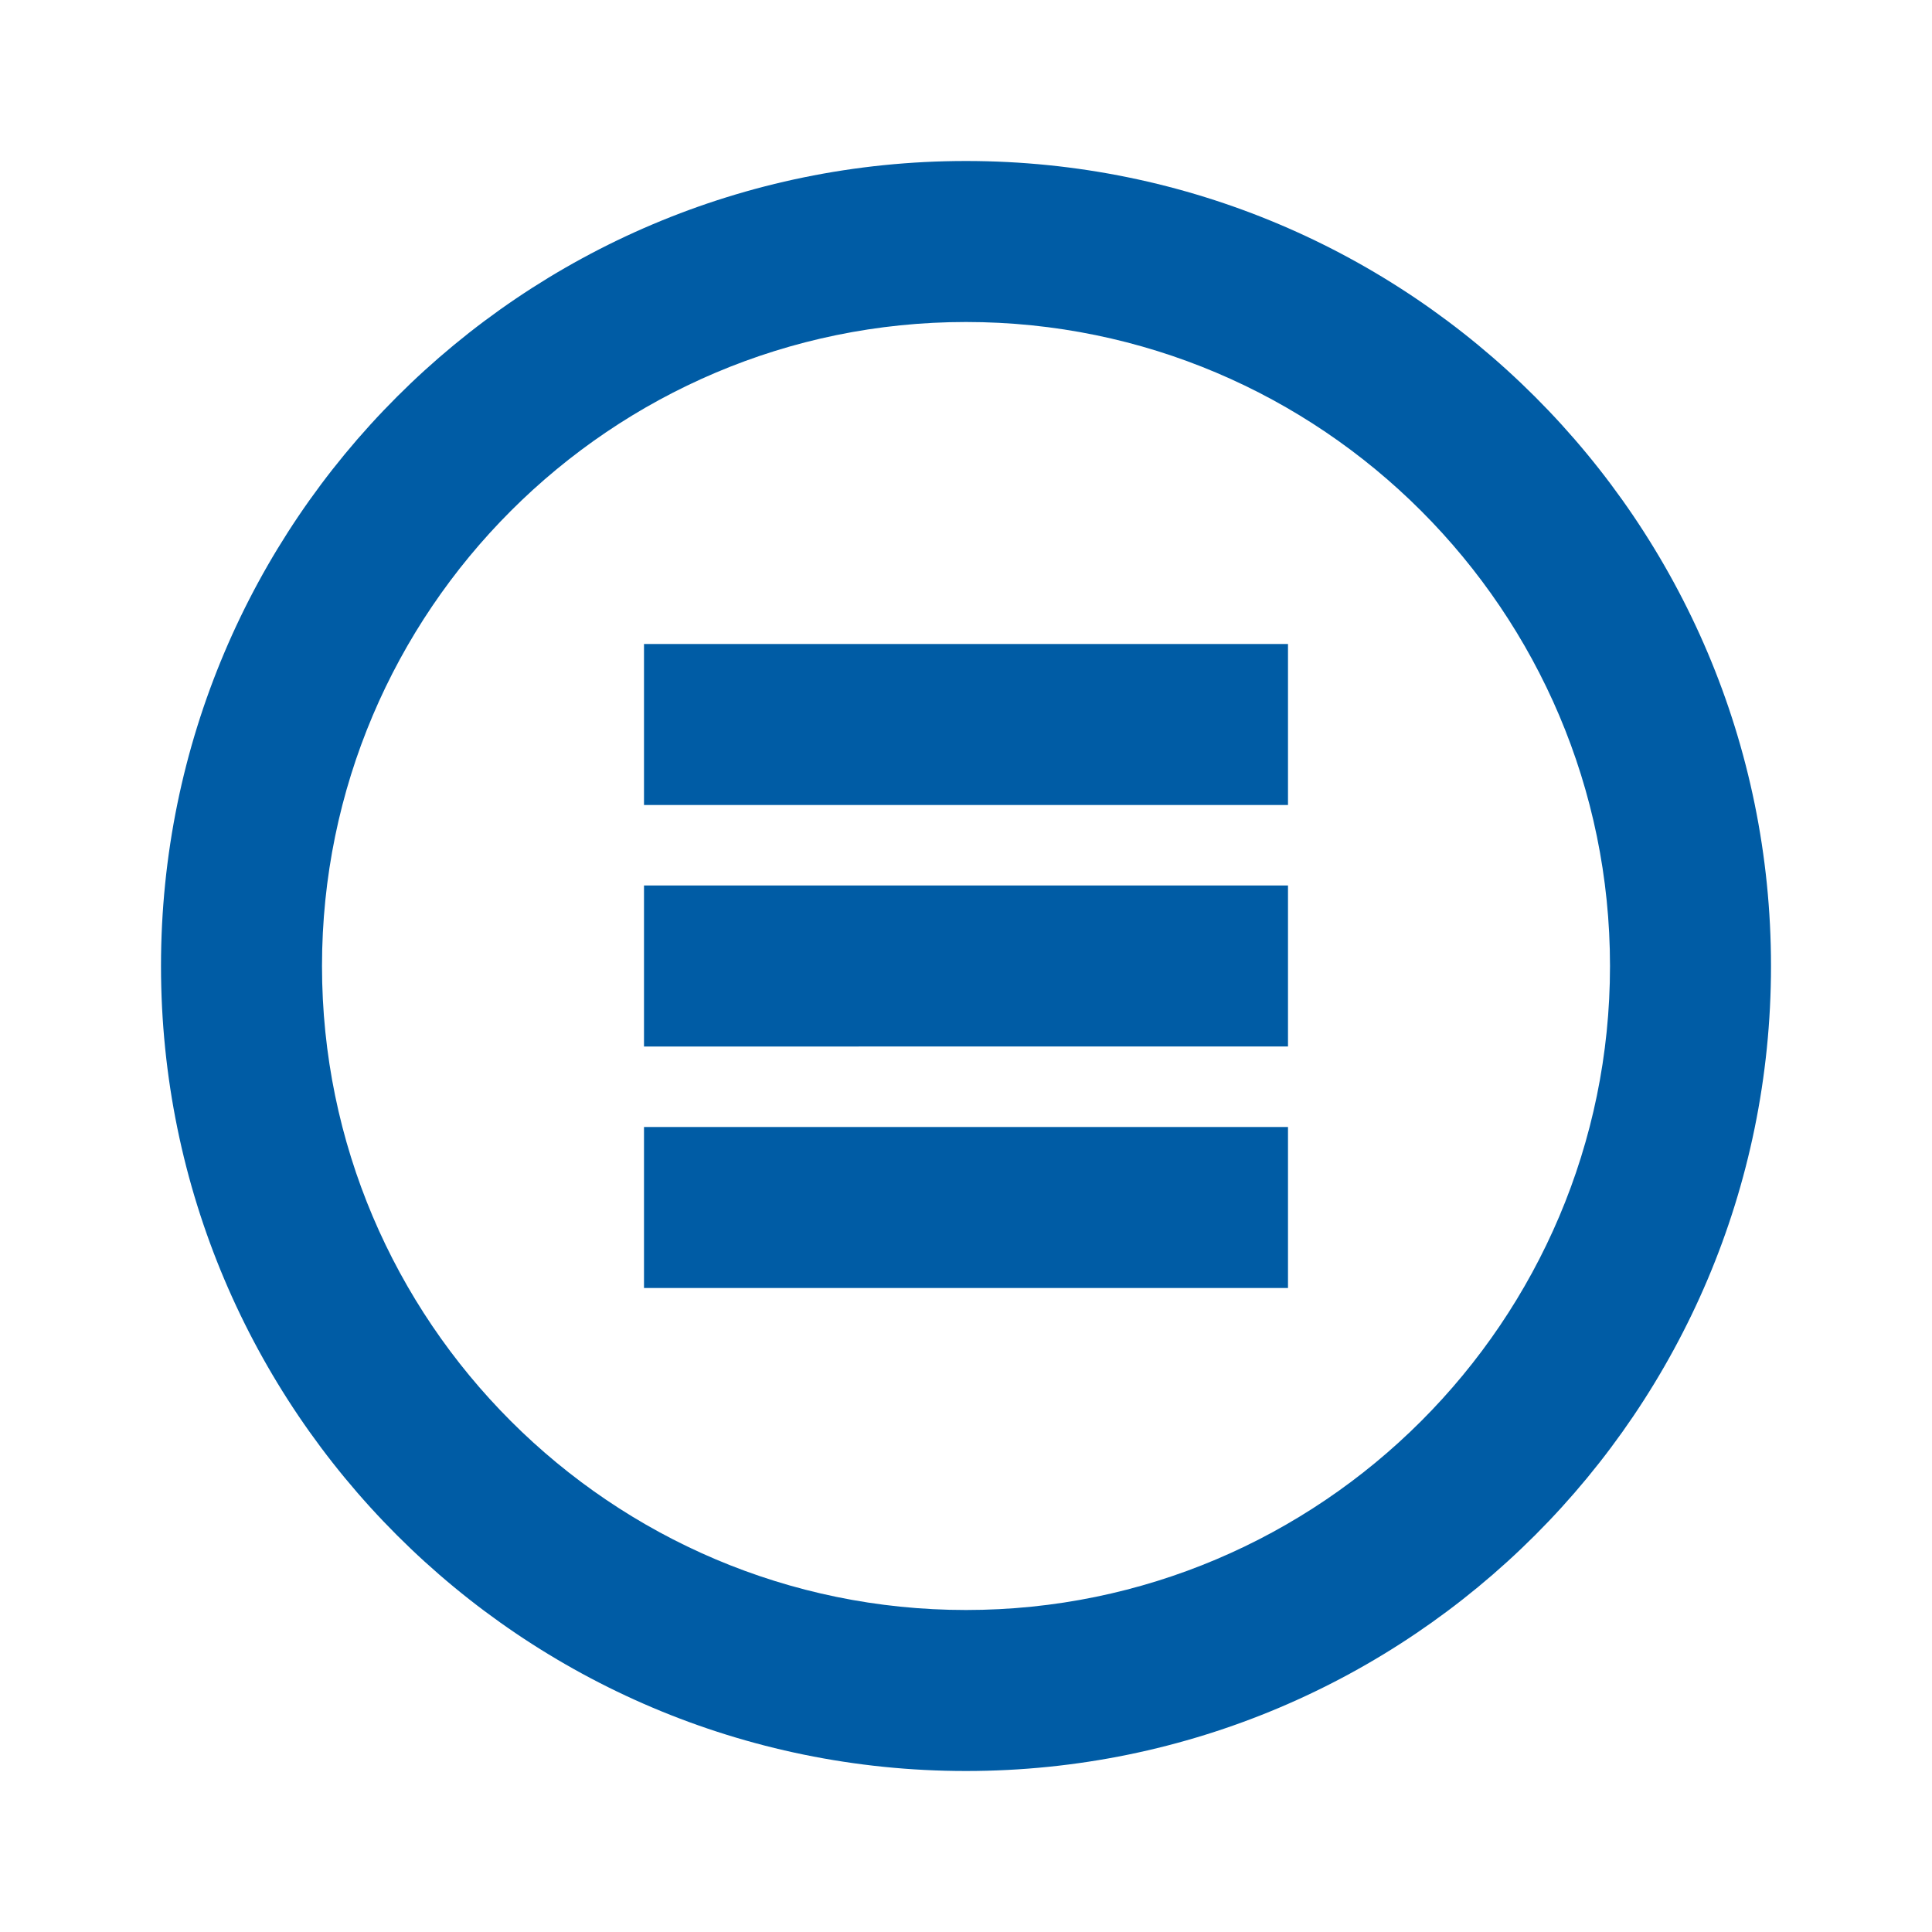
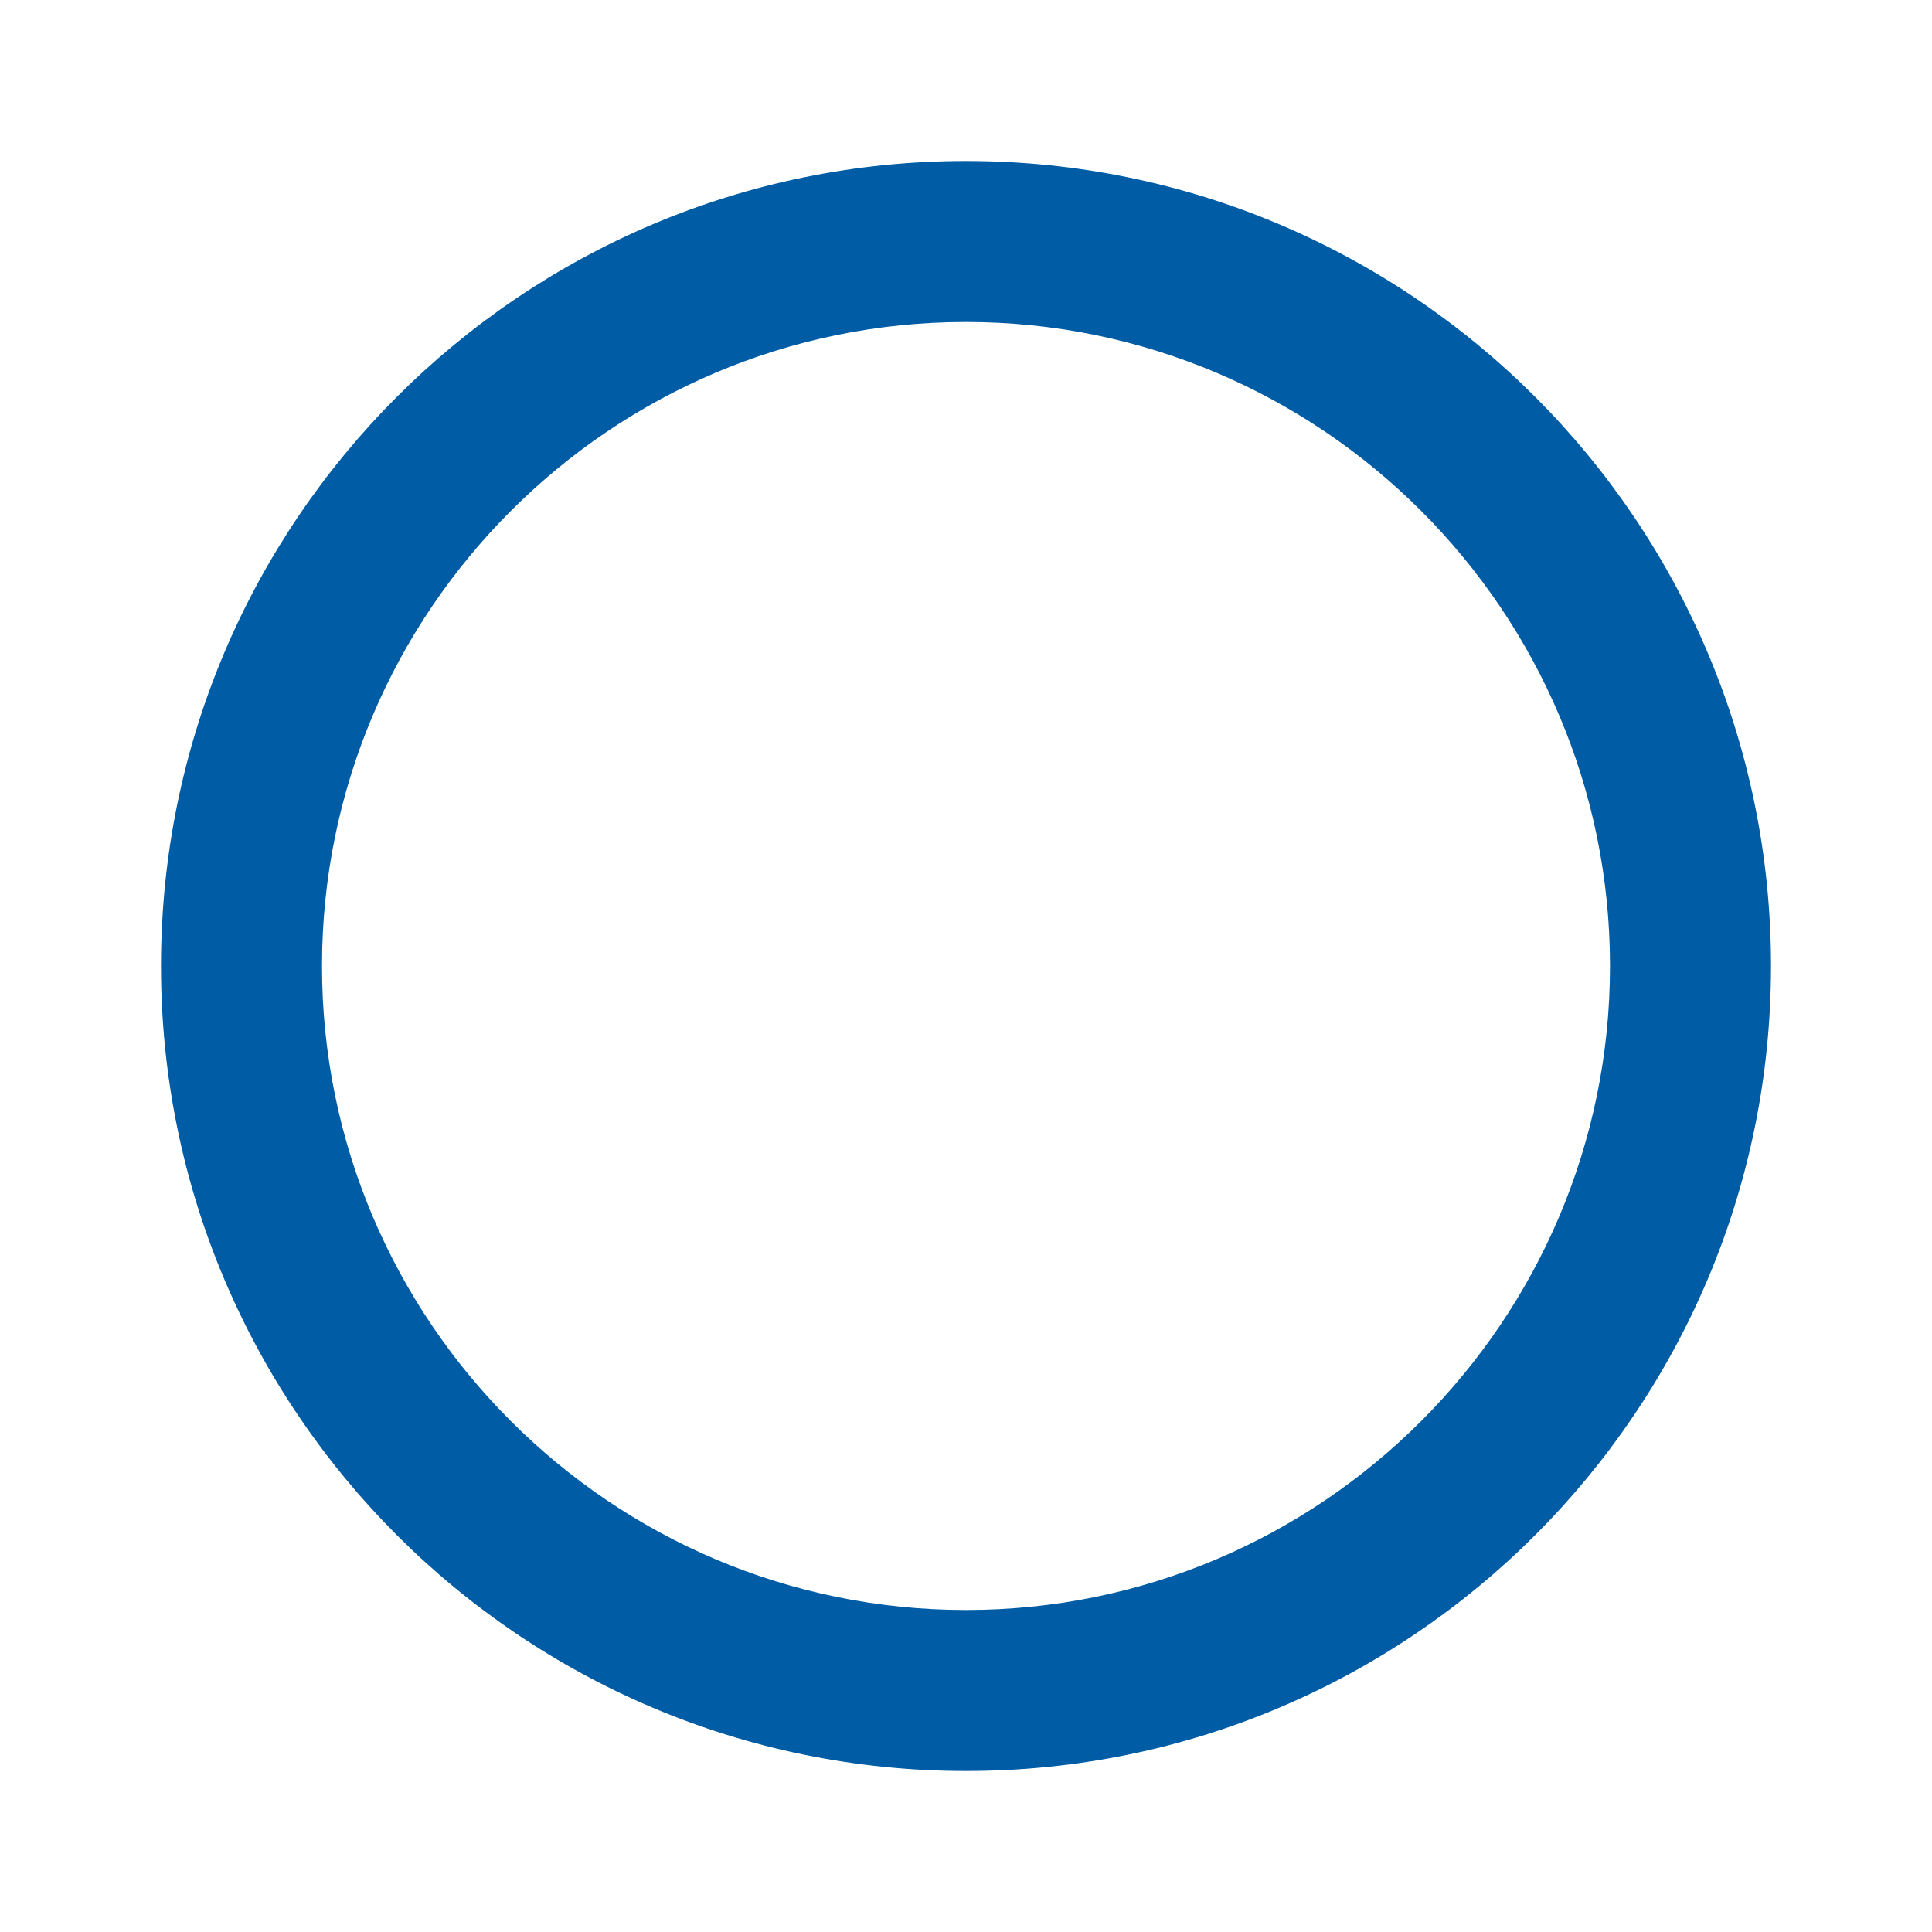
<svg xmlns="http://www.w3.org/2000/svg" viewBox="0 0 24 24">
  <path fill="#005CA5" d="M12 2C6.48 2 2 6.48 2 12s4.48 10 10 10 10-4.48 10-10S17.52 2 12 2zm0 18c-4.41 0-8-3.59-8-8s3.59-8 8-8 8 3.59 8 8-3.59 8-8 8z" />
-   <path fill="#005CA5" d="M8 8h8v2H8zm0 3h8v2H8zm0 3h8v2H8z" />
</svg>